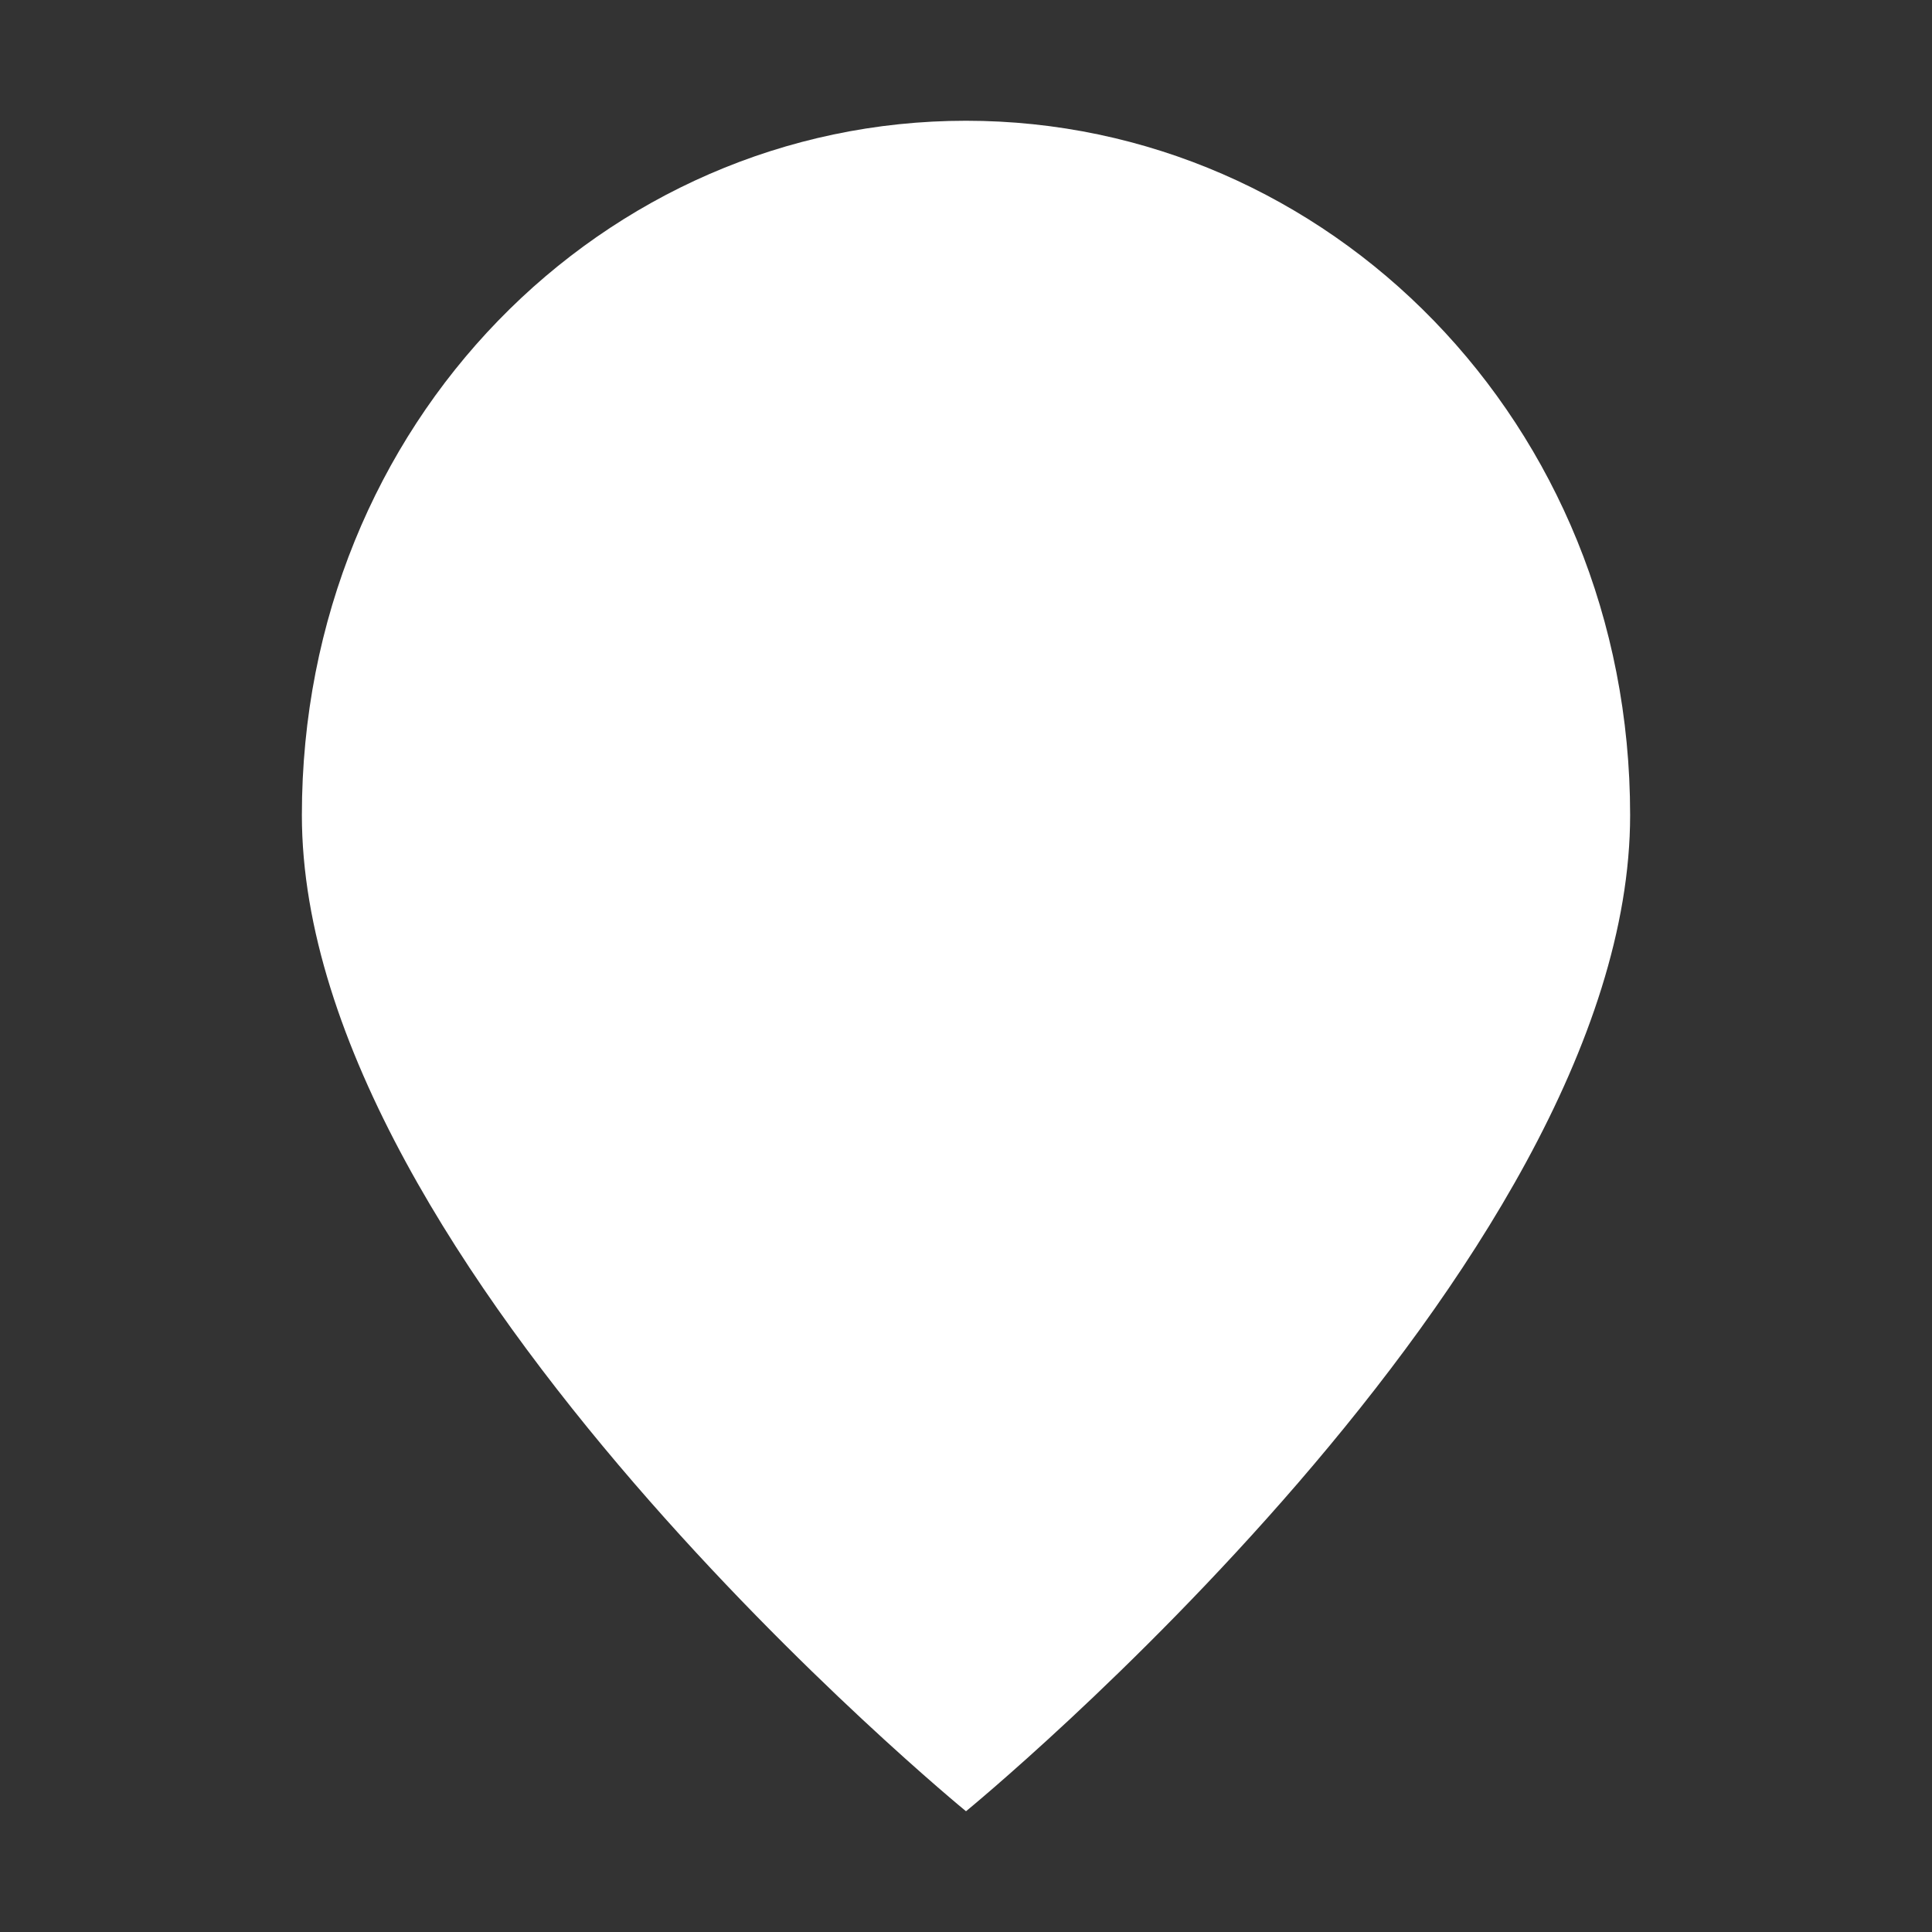
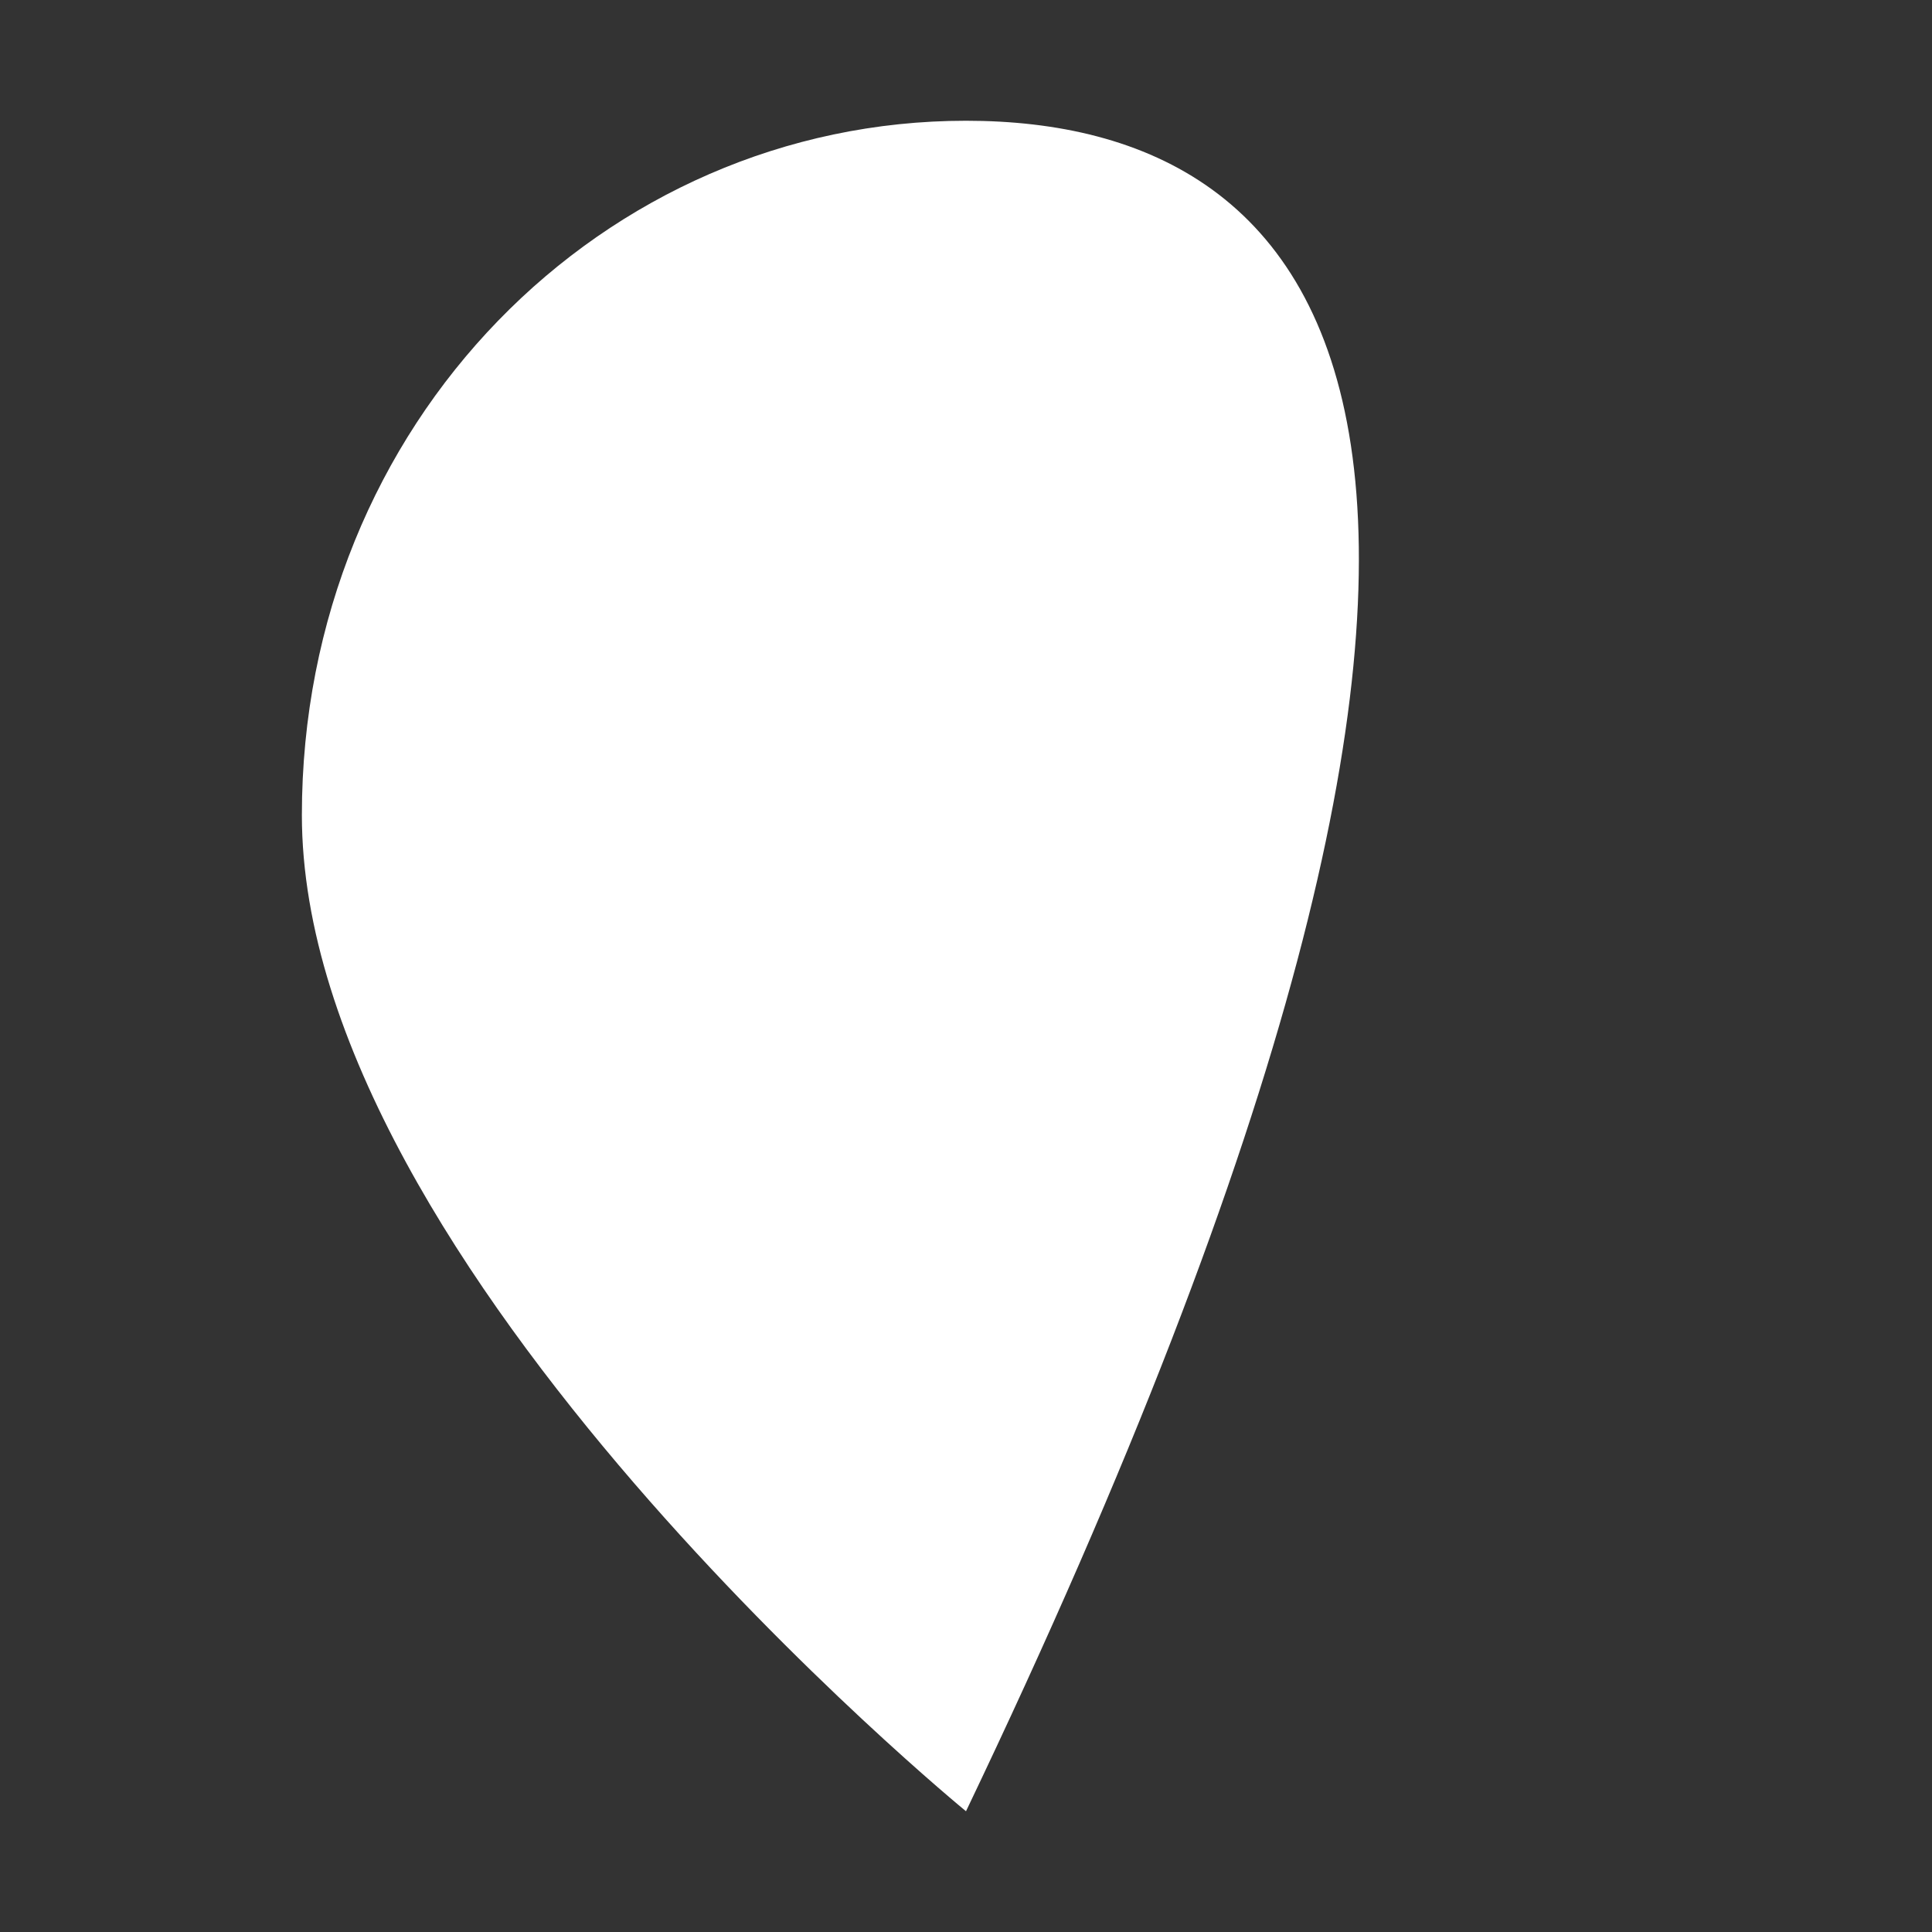
<svg xmlns="http://www.w3.org/2000/svg" viewBox="0 0 64 64" width="32" height="32">
  <rect x="0" y="0" width="64" height="64" fill="#333333" stroke="none" />
-   <path d="M32 4C20 4 10 14 10 27c0 15 22 33 22 33s22-18 22-33C54 14 44 4 32 4z" fill="#ffffff" />
-   <circle cx="32" cy="26" r="9" fill="#fff" />
+   <path d="M32 4C20 4 10 14 10 27c0 15 22 33 22 33C54 14 44 4 32 4z" fill="#ffffff" />
</svg>